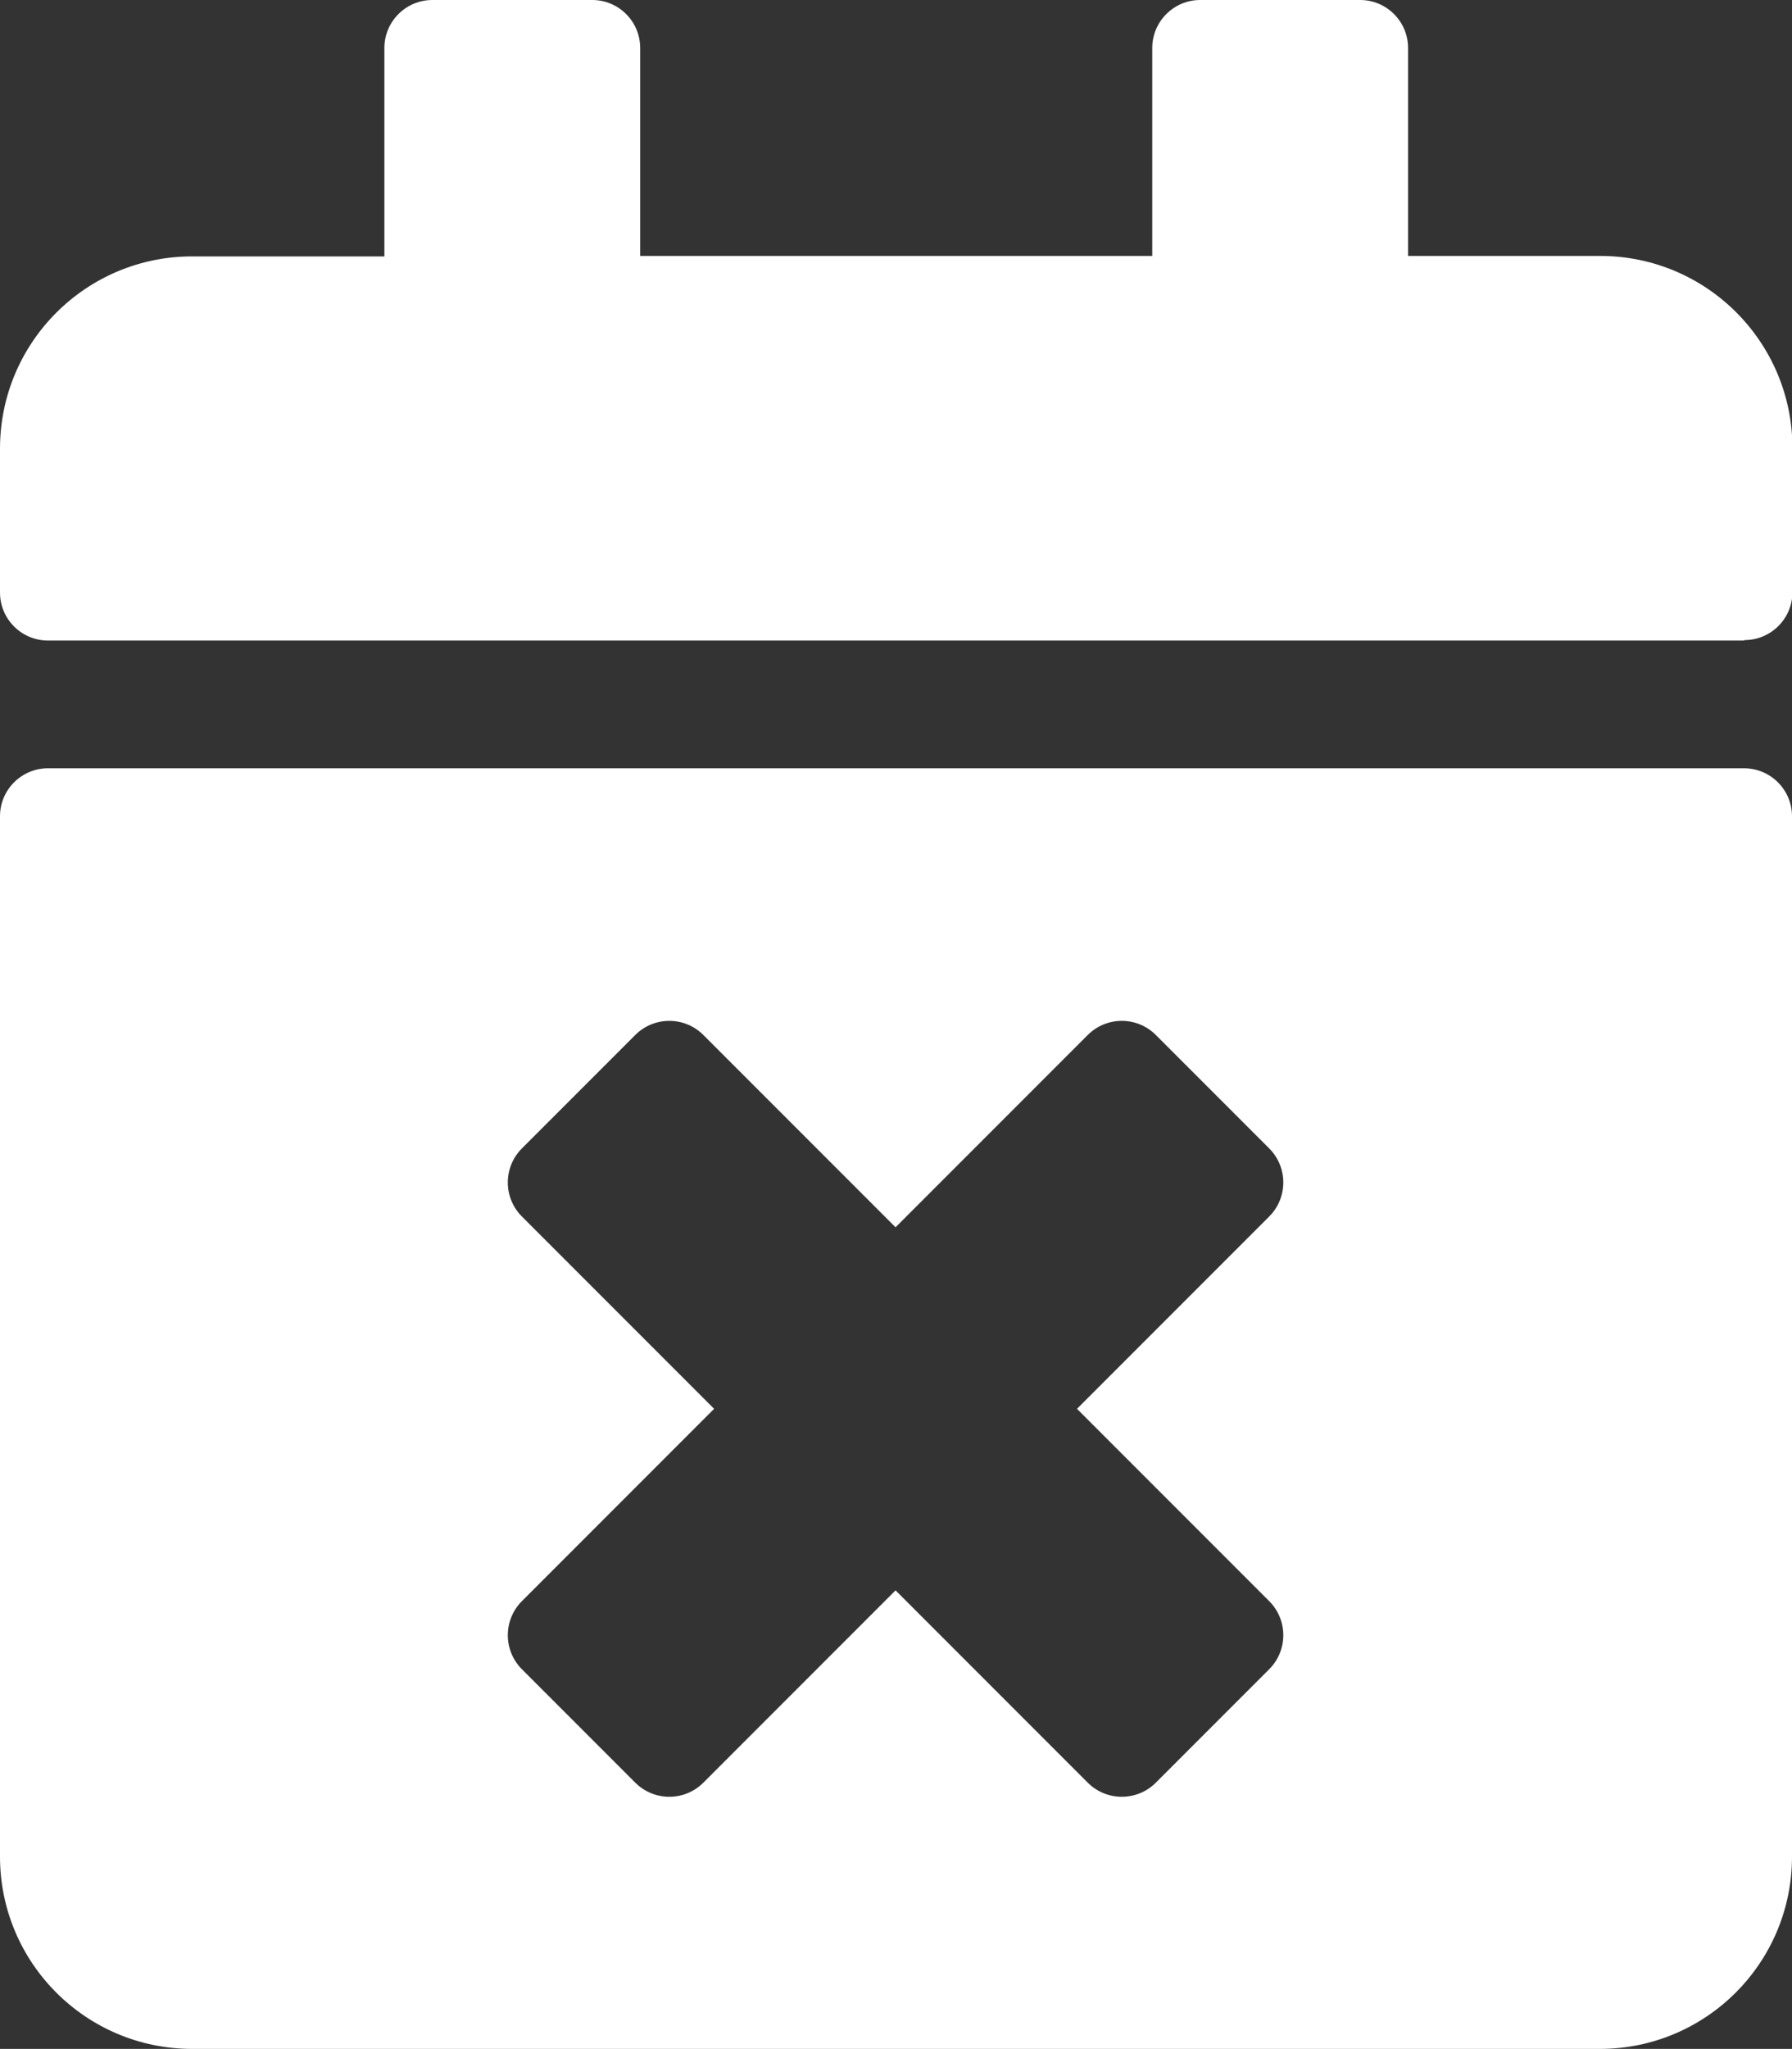
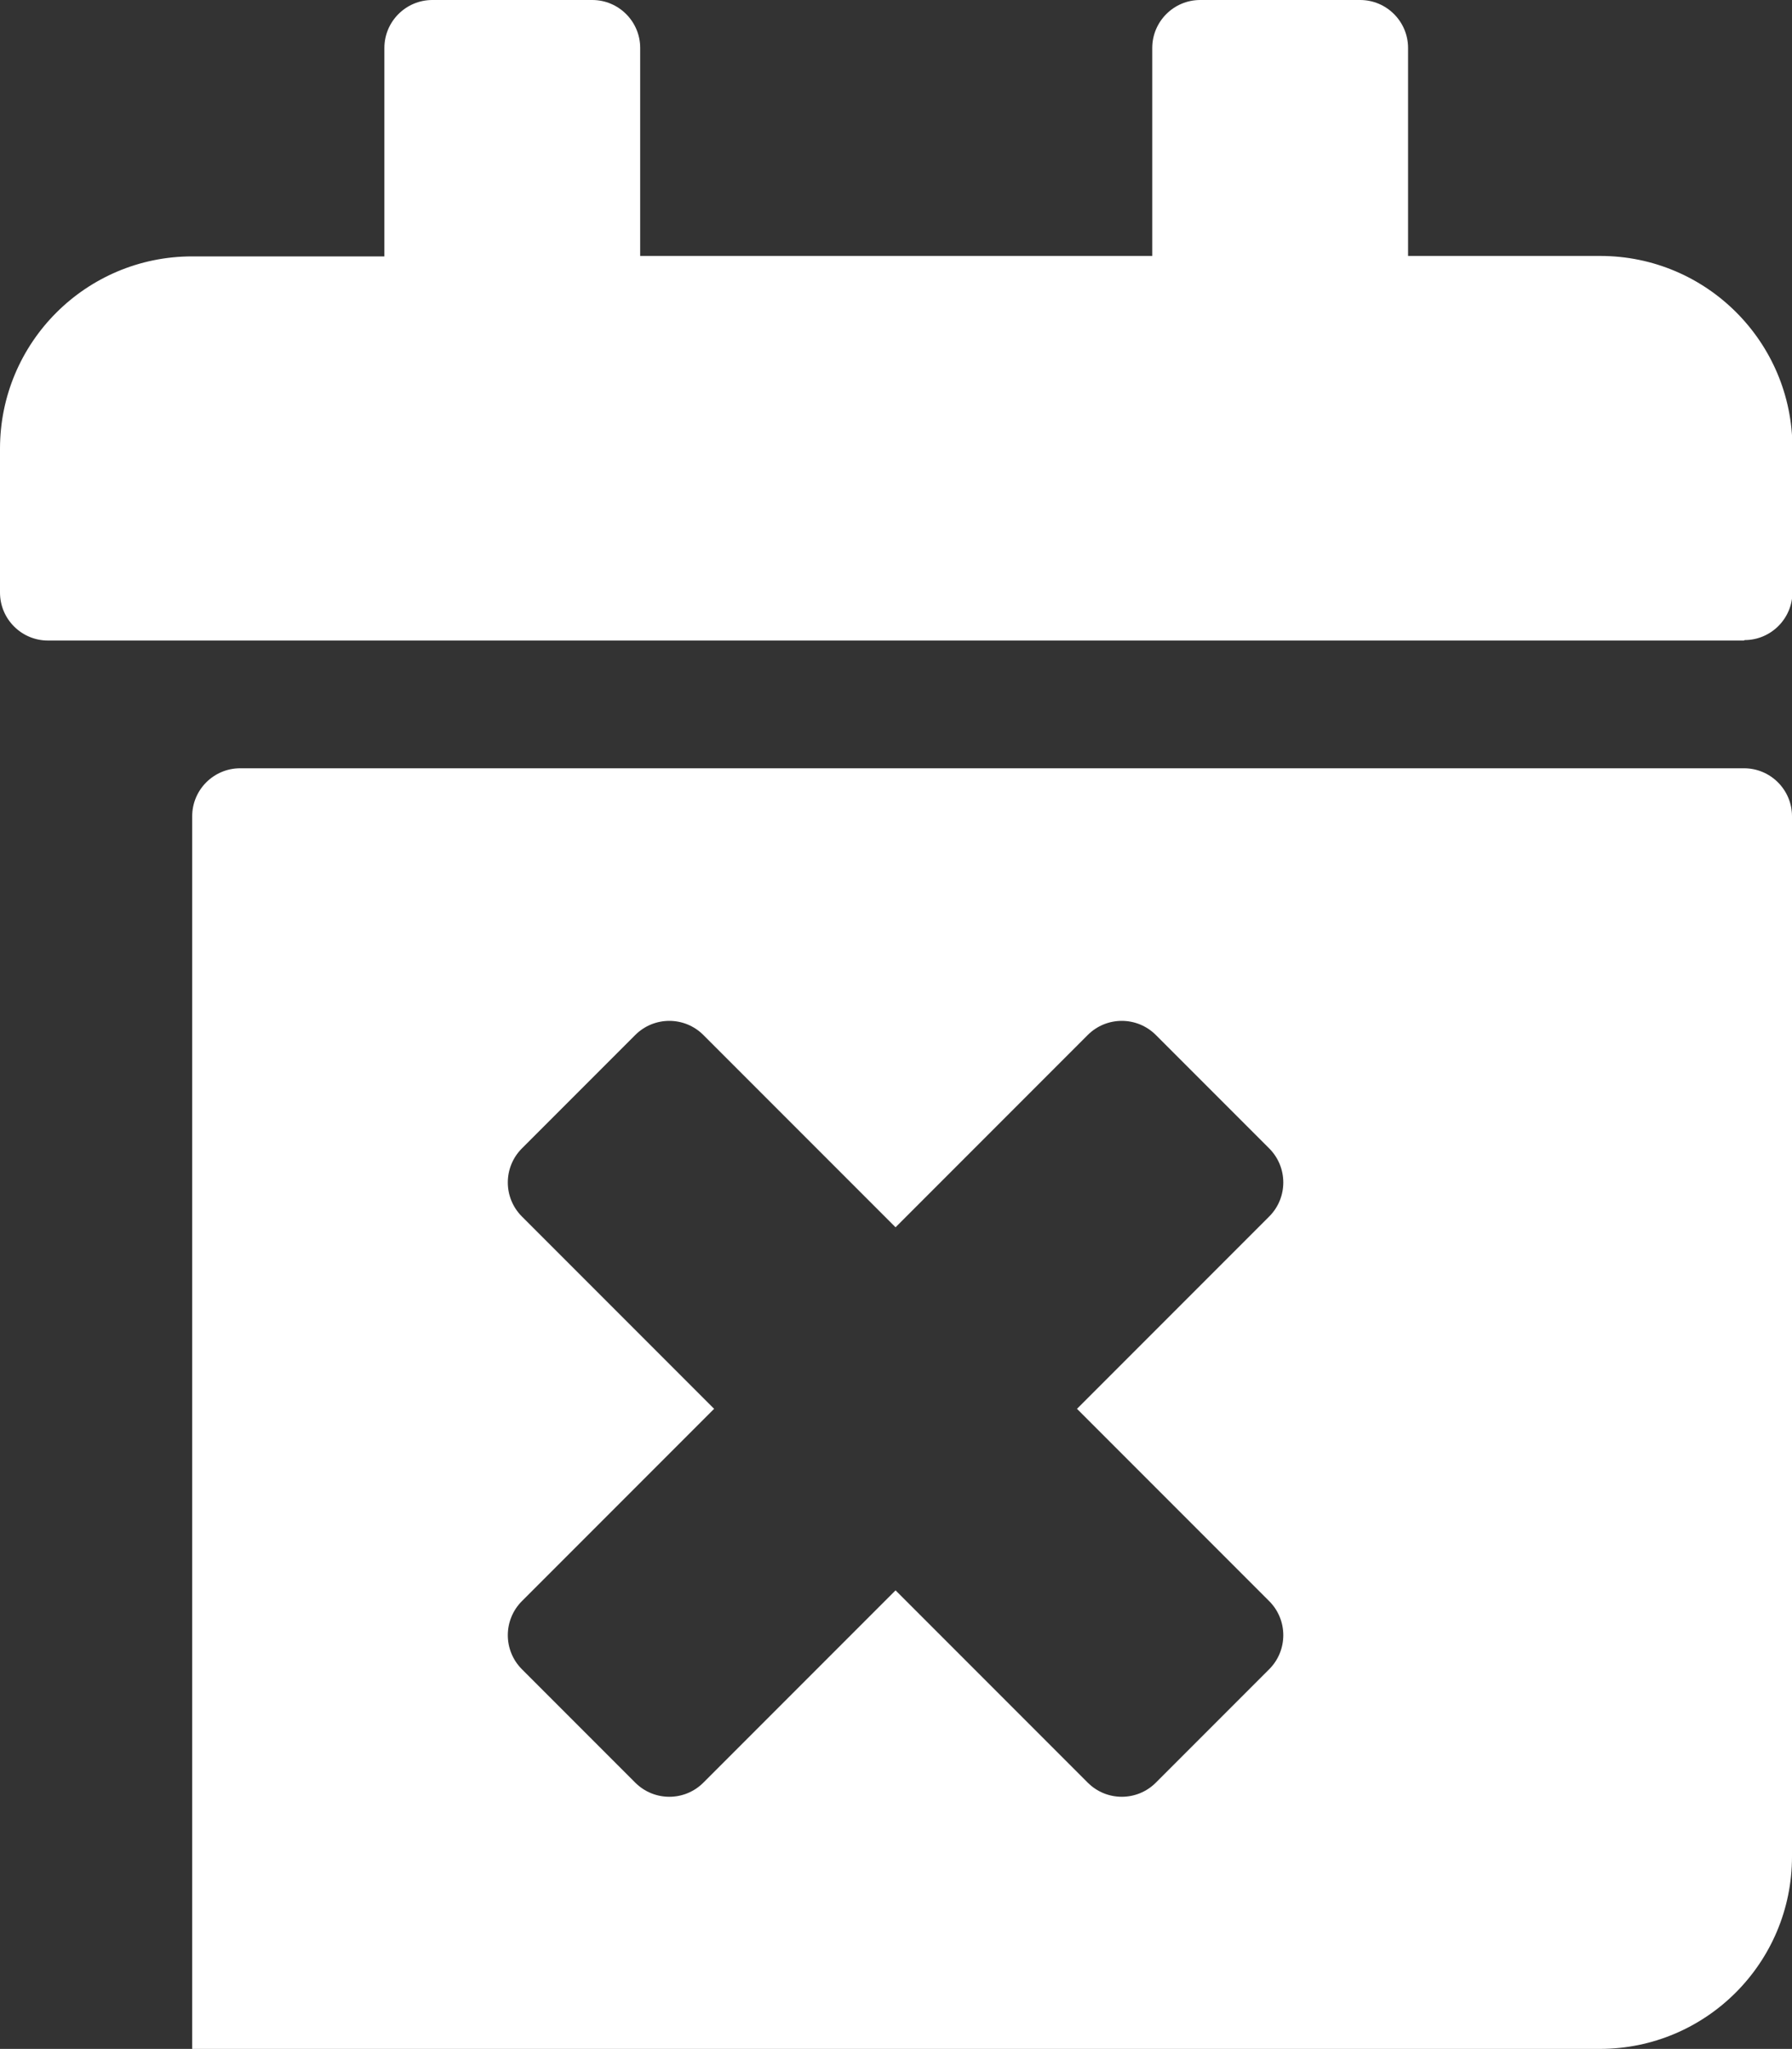
<svg xmlns="http://www.w3.org/2000/svg" id="a" data-name="Ebene 1" width="40" height="45.71" viewBox="0 0 40 45.71">
  <rect x="0" y="0" width="40" height="45.71" fill="#333333" stroke="none" />
  <defs>
    <style>
      .b {
        fill: #fff;
      }
    </style>
  </defs>
-   <path class="b" d="M38.93,14.29H1.07c-.59,0-1.07-.48-1.07-1.07v-3.21c0-2.37,1.92-4.29,4.29-4.29h4.29V1.07c0-.59,.48-1.07,1.07-1.07h3.57c.59,0,1.07,.48,1.07,1.07V5.71h11.43V1.07c0-.59,.48-1.07,1.07-1.07h3.57c.59,0,1.07,.48,1.07,1.07V5.71h4.29c2.37,0,4.29,1.92,4.29,4.29v3.21c0,.59-.48,1.07-1.07,1.07ZM1.07,17.14H38.93c.59,0,1.07,.48,1.07,1.07v23.21c0,2.37-1.92,4.29-4.29,4.29H4.29c-2.37,0-4.29-1.92-4.29-4.29V18.21c0-.59,.48-1.07,1.07-1.07Zm22.97,14.29l4.29-4.29c.42-.42,.42-1.1,0-1.52l-2.53-2.53c-.42-.42-1.1-.42-1.52,0l-4.29,4.29-4.29-4.29c-.42-.42-1.1-.42-1.52,0l-2.53,2.53c-.42,.42-.42,1.1,0,1.52l4.29,4.29-4.29,4.29c-.42,.42-.42,1.1,0,1.52l2.53,2.53c.42,.42,1.1,.42,1.52,0l4.29-4.29,4.29,4.29c.42,.42,1.1,.42,1.52,0l2.53-2.53c.42-.42,.42-1.1,0-1.52l-4.29-4.29Z" />
+   <path class="b" d="M38.93,14.29H1.07c-.59,0-1.07-.48-1.07-1.07v-3.21c0-2.37,1.92-4.29,4.29-4.29h4.29V1.07c0-.59,.48-1.07,1.07-1.07h3.57c.59,0,1.07,.48,1.07,1.07V5.71h11.43V1.07c0-.59,.48-1.07,1.07-1.07h3.57c.59,0,1.07,.48,1.07,1.07V5.71h4.29c2.37,0,4.29,1.92,4.29,4.29v3.21c0,.59-.48,1.07-1.07,1.07ZM1.07,17.14H38.93c.59,0,1.07,.48,1.07,1.07v23.21c0,2.37-1.92,4.29-4.29,4.29H4.29V18.21c0-.59,.48-1.07,1.07-1.07Zm22.97,14.29l4.29-4.29c.42-.42,.42-1.1,0-1.52l-2.53-2.53c-.42-.42-1.1-.42-1.52,0l-4.29,4.29-4.29-4.29c-.42-.42-1.1-.42-1.52,0l-2.53,2.53c-.42,.42-.42,1.1,0,1.52l4.29,4.29-4.29,4.29c-.42,.42-.42,1.1,0,1.52l2.53,2.53c.42,.42,1.1,.42,1.52,0l4.29-4.29,4.29,4.29c.42,.42,1.1,.42,1.52,0l2.53-2.53c.42-.42,.42-1.1,0-1.52l-4.29-4.29Z" />
</svg>